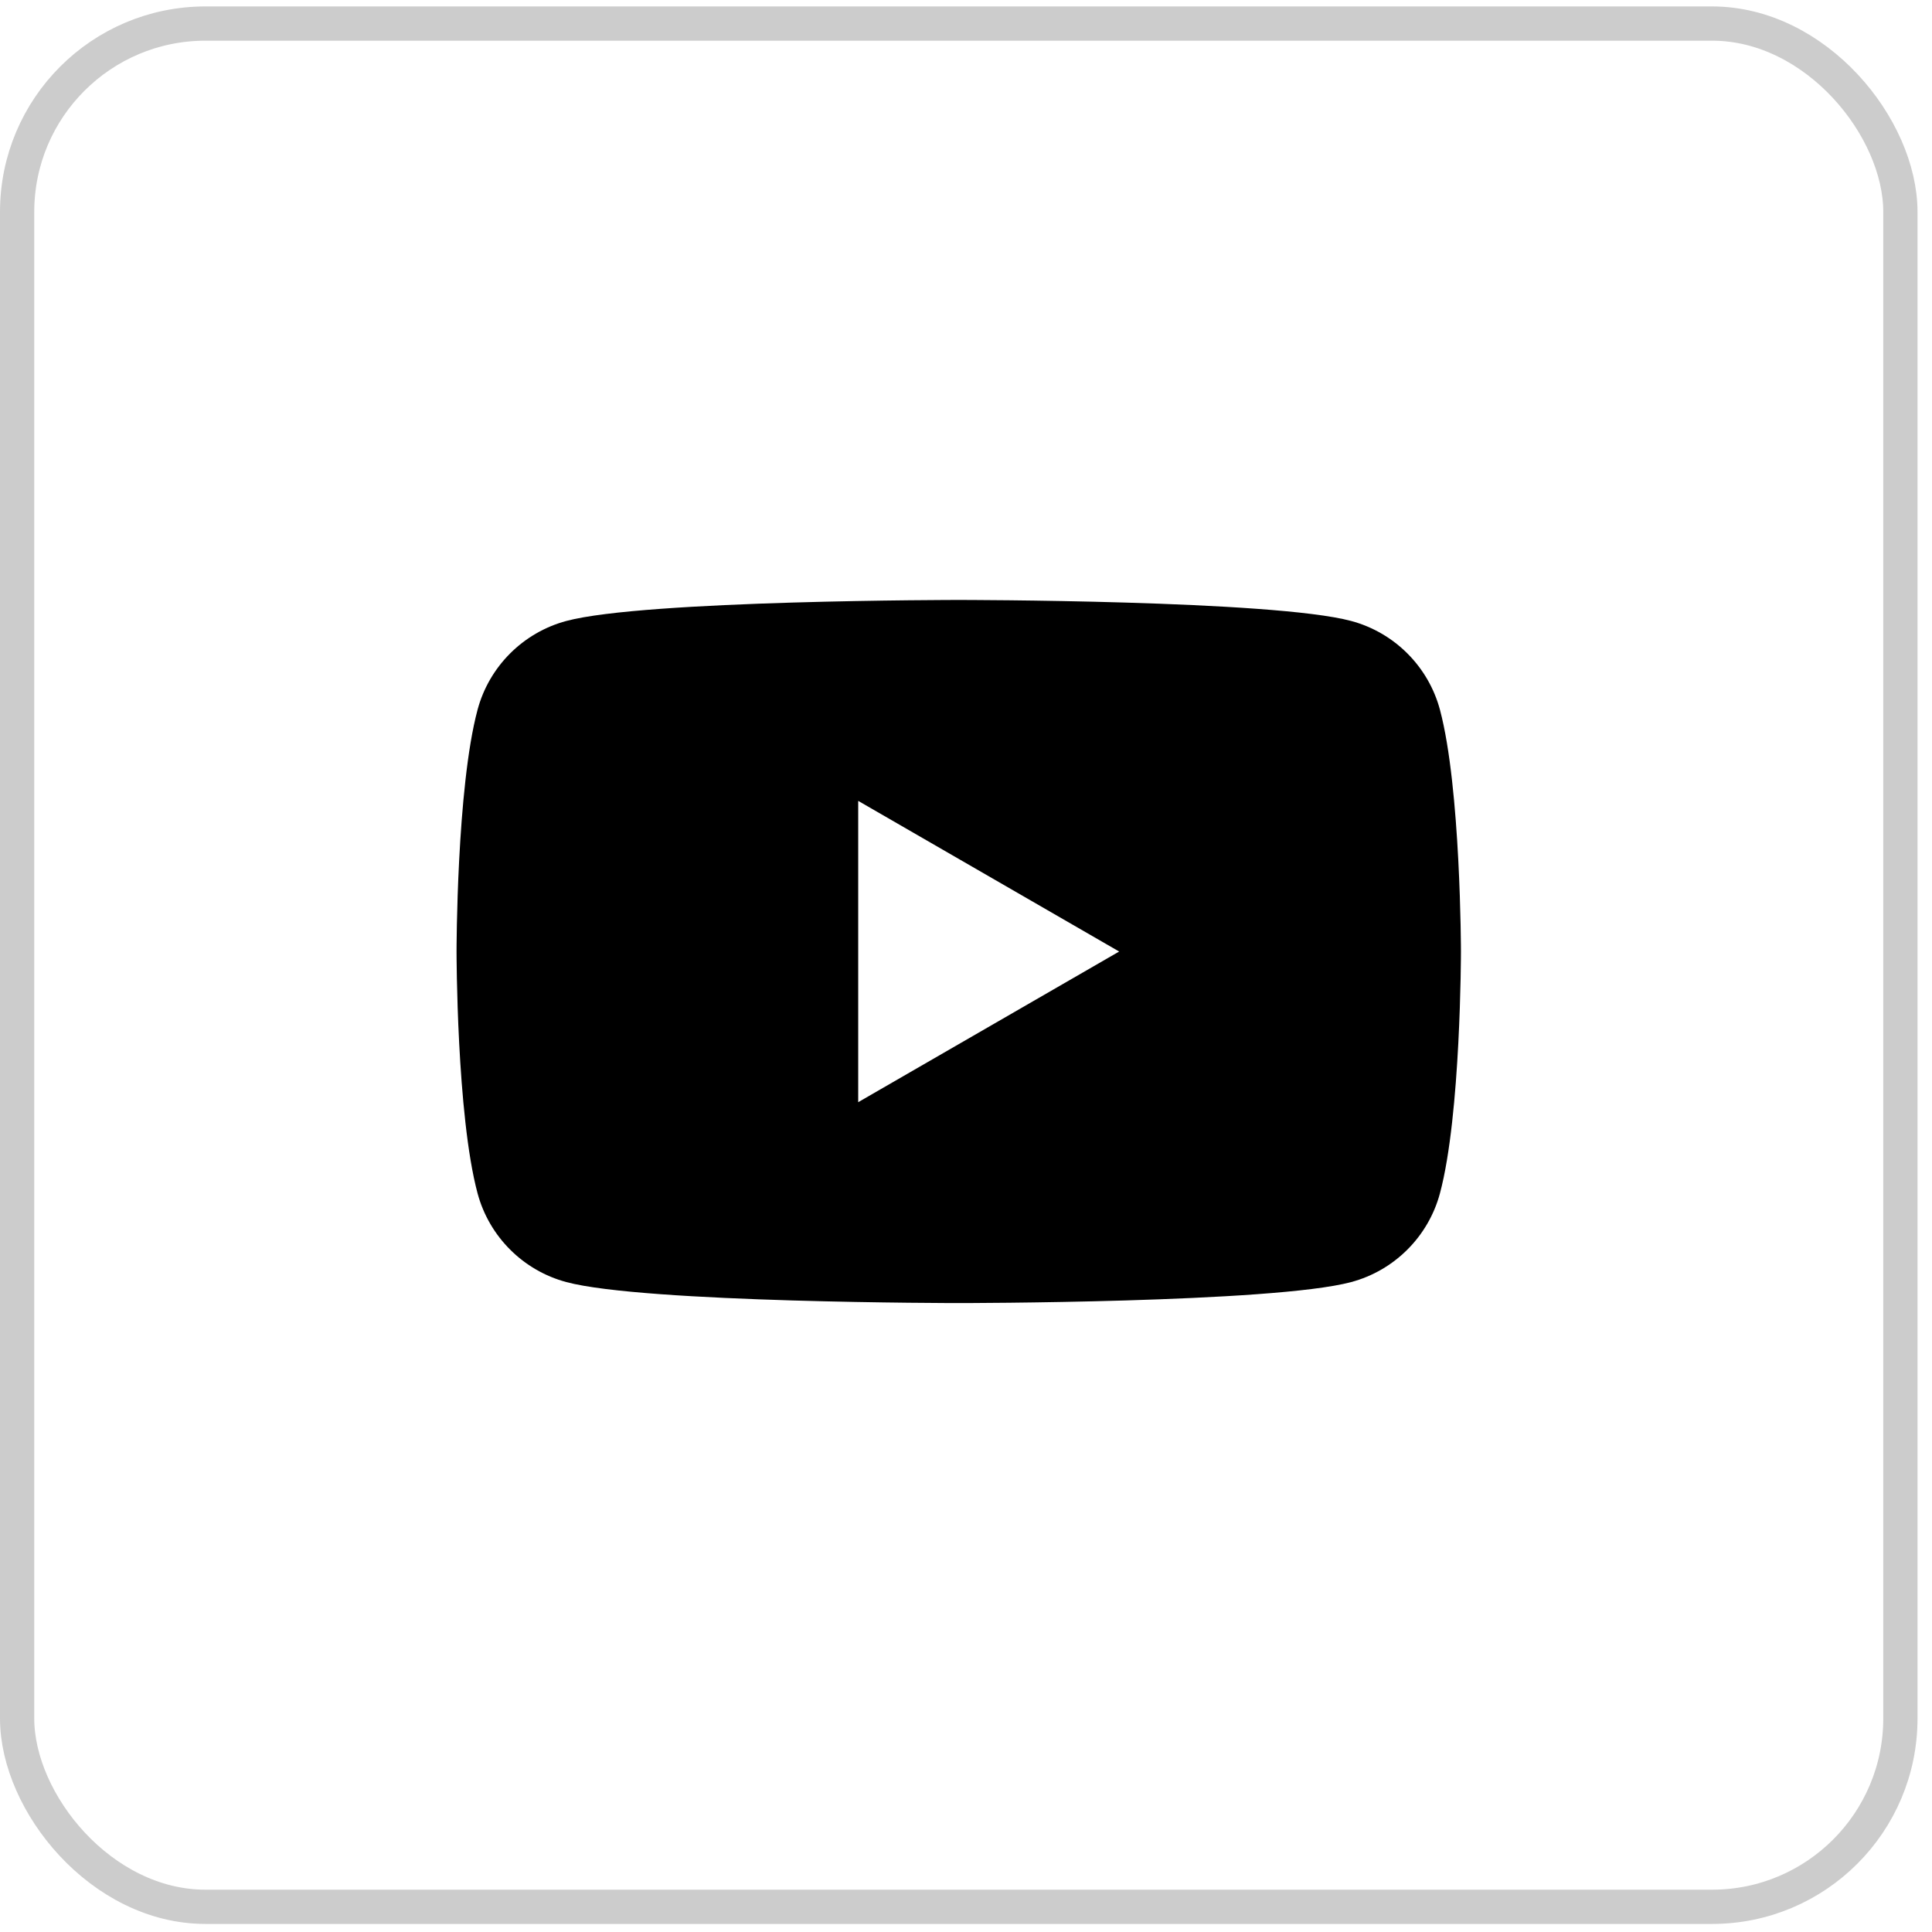
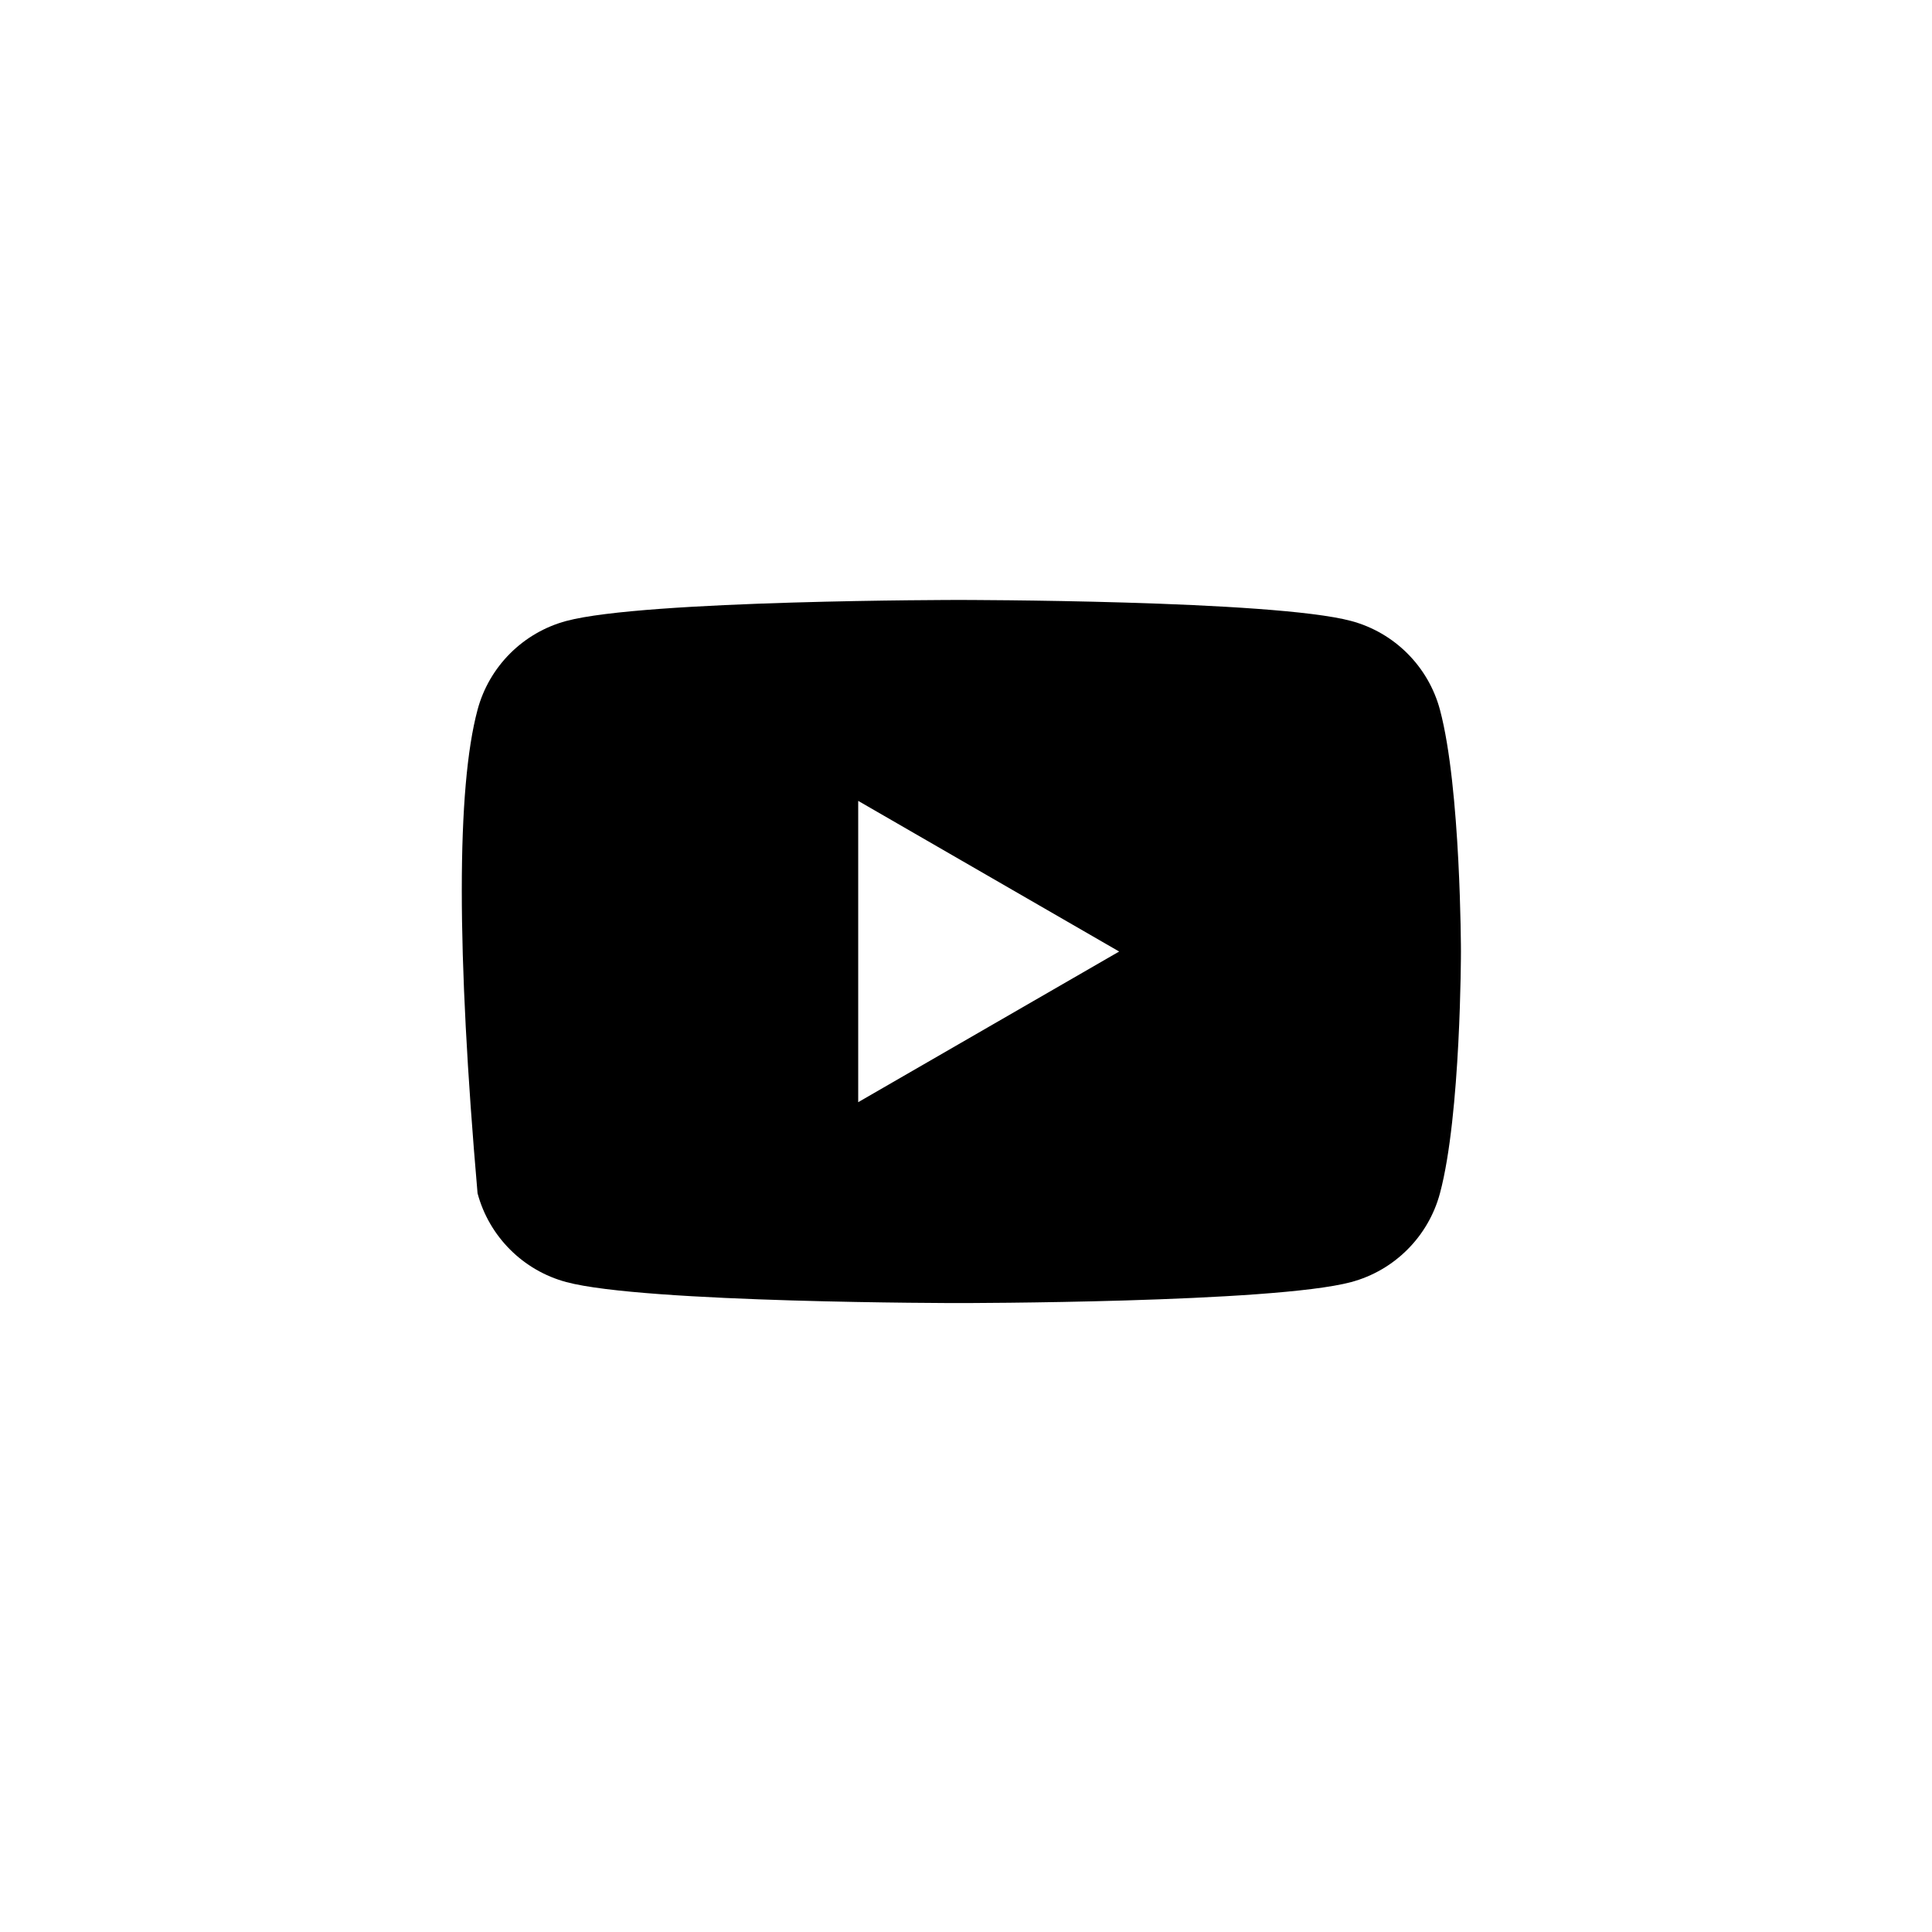
<svg xmlns="http://www.w3.org/2000/svg" width="88" height="88" viewBox="0 0 88 88" fill="none">
-   <rect x="0.78" y="1.073" width="85.78" height="85.78" rx="8.578" stroke="black" stroke-opacity="0.2" stroke-width="1.56" />
-   <path fill-rule="evenodd" clip-rule="evenodd" d="M61.543 28.284C63.513 28.811 65.061 30.359 65.588 32.329C66.54 35.895 66.544 43.34 66.544 43.34C66.544 43.34 66.544 50.786 65.588 54.352C65.061 56.322 63.513 57.87 61.543 58.397C57.977 59.353 43.67 59.353 43.67 59.353C43.67 59.353 29.363 59.353 25.796 58.397C23.827 57.87 22.279 56.322 21.752 54.352C20.795 50.786 20.795 43.34 20.795 43.34C20.795 43.34 20.795 35.895 21.752 32.329C22.279 30.359 23.827 28.811 25.796 28.284C29.363 27.327 43.67 27.327 43.67 27.327C43.67 27.327 57.977 27.327 61.543 28.284ZM50.976 43.341L39.09 50.203V36.479L50.976 43.341Z" fill="black" />
+   <path fill-rule="evenodd" clip-rule="evenodd" d="M61.543 28.284C63.513 28.811 65.061 30.359 65.588 32.329C66.54 35.895 66.544 43.34 66.544 43.34C66.544 43.34 66.544 50.786 65.588 54.352C65.061 56.322 63.513 57.87 61.543 58.397C57.977 59.353 43.67 59.353 43.67 59.353C43.67 59.353 29.363 59.353 25.796 58.397C23.827 57.87 22.279 56.322 21.752 54.352C20.795 43.34 20.795 35.895 21.752 32.329C22.279 30.359 23.827 28.811 25.796 28.284C29.363 27.327 43.67 27.327 43.67 27.327C43.67 27.327 57.977 27.327 61.543 28.284ZM50.976 43.341L39.09 50.203V36.479L50.976 43.341Z" fill="black" />
</svg>